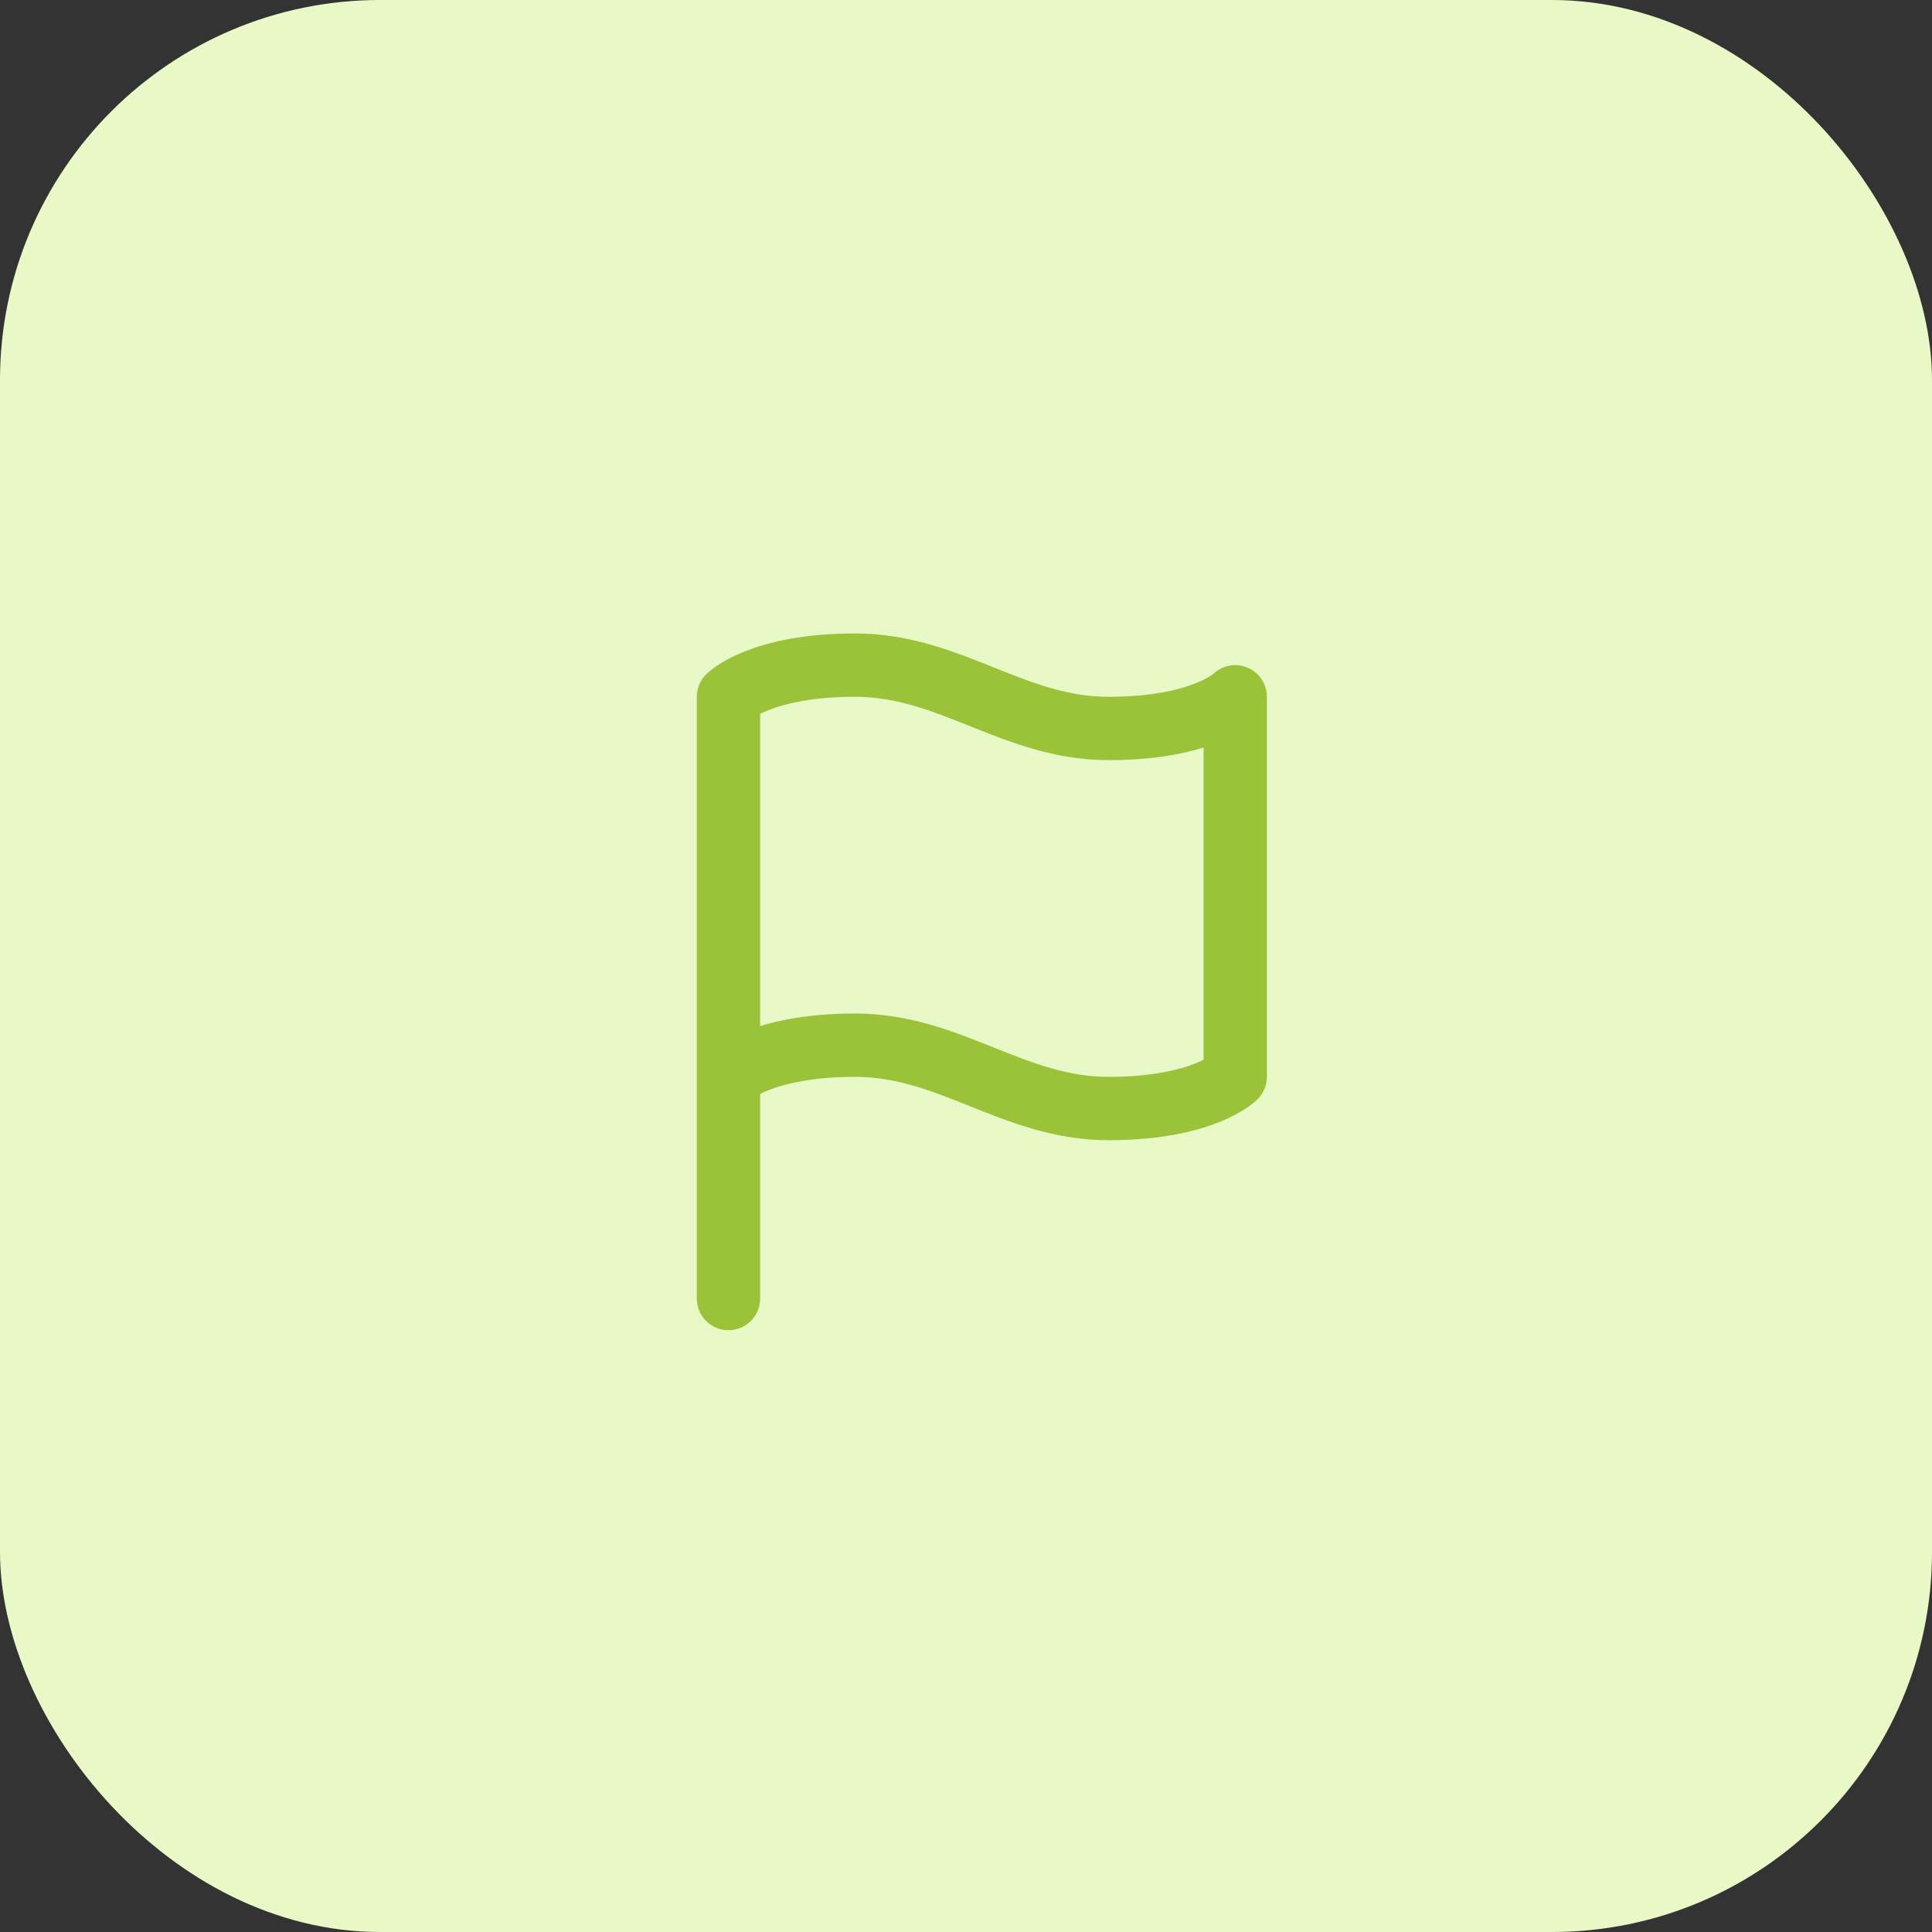
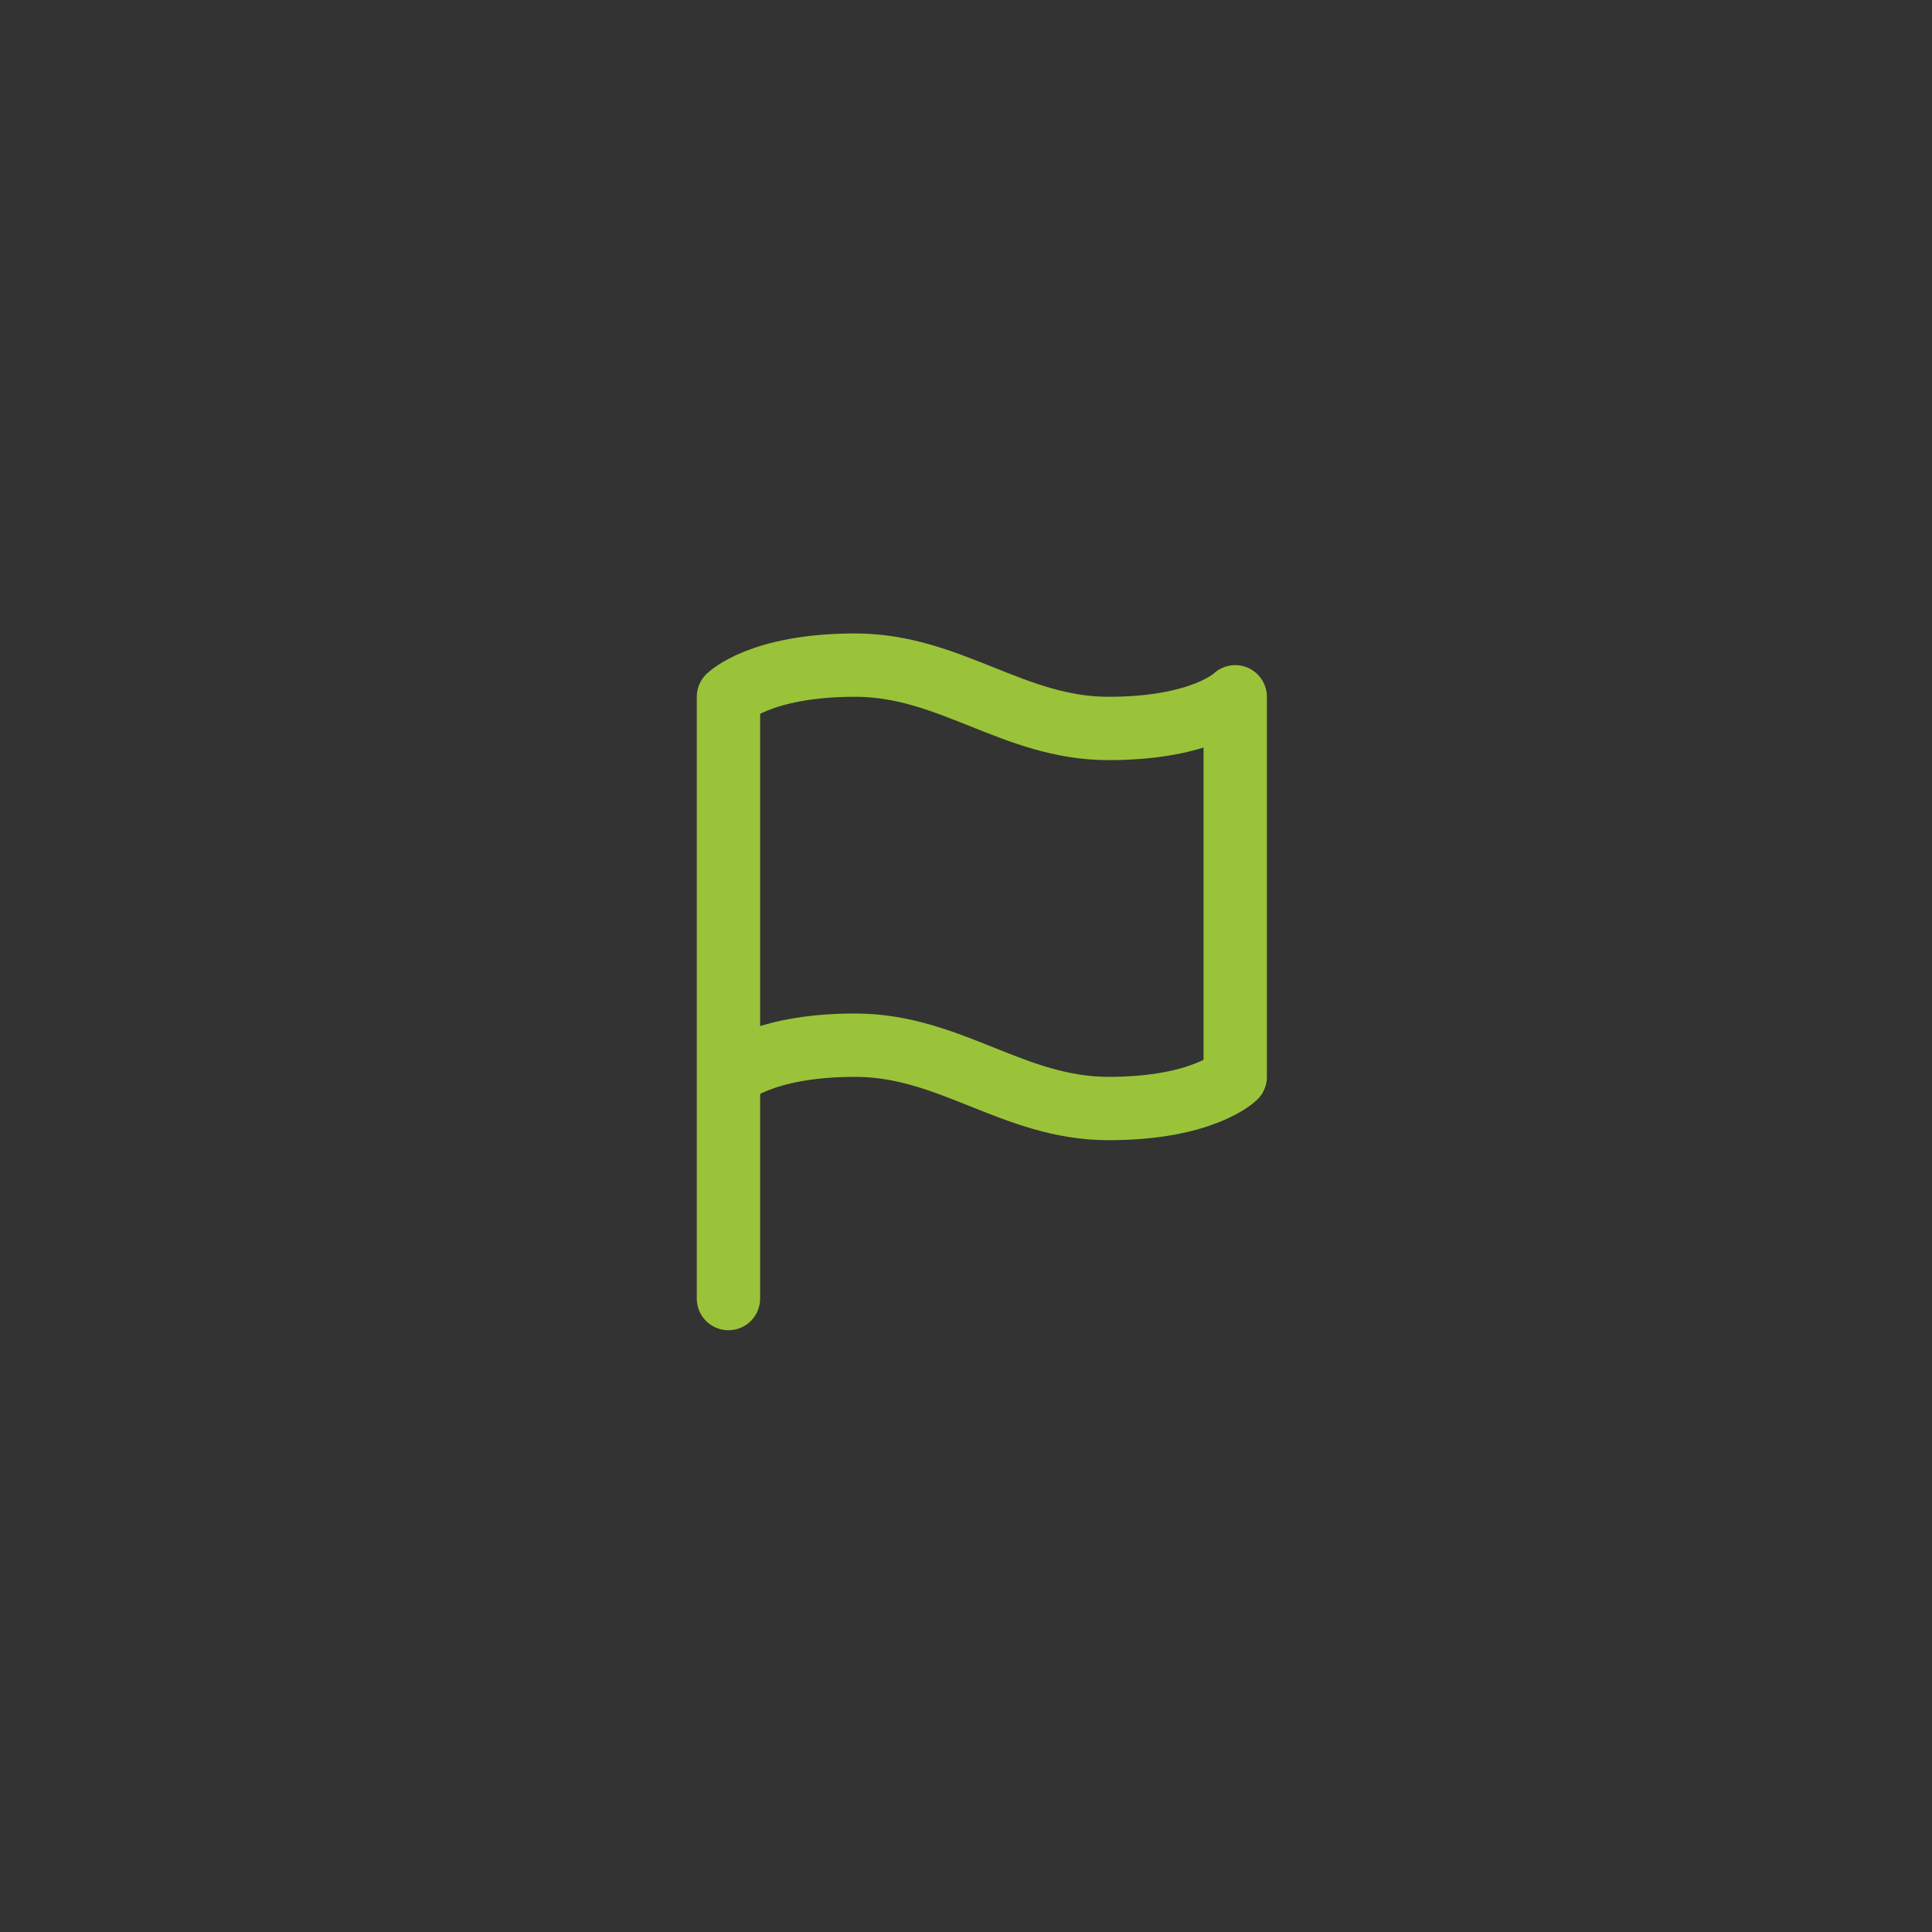
<svg xmlns="http://www.w3.org/2000/svg" width="61" height="61" viewBox="0 0 61 61" fill="none">
  <rect x="0" y="0" width="61" height="61" fill="#333333" stroke="none" />
-   <rect width="61" height="61" rx="12" fill="#E9F8C7" />
-   <path d="M23 34C23 34 24 33 27 33C30 33 32 35 35 35C38 35 39 34 39 34V22C39 22 38 23 35 23C32 23 30 21 27 21C24 21 23 22 23 22V34ZM23 34V41" stroke="#9AC339" stroke-width="2" stroke-linecap="round" stroke-linejoin="round" />
+   <path d="M23 34C23 34 24 33 27 33C30 33 32 35 35 35C38 35 39 34 39 34V22C39 22 38 23 35 23C32 23 30 21 27 21C24 21 23 22 23 22V34M23 34V41" stroke="#9AC339" stroke-width="2" stroke-linecap="round" stroke-linejoin="round" />
</svg>